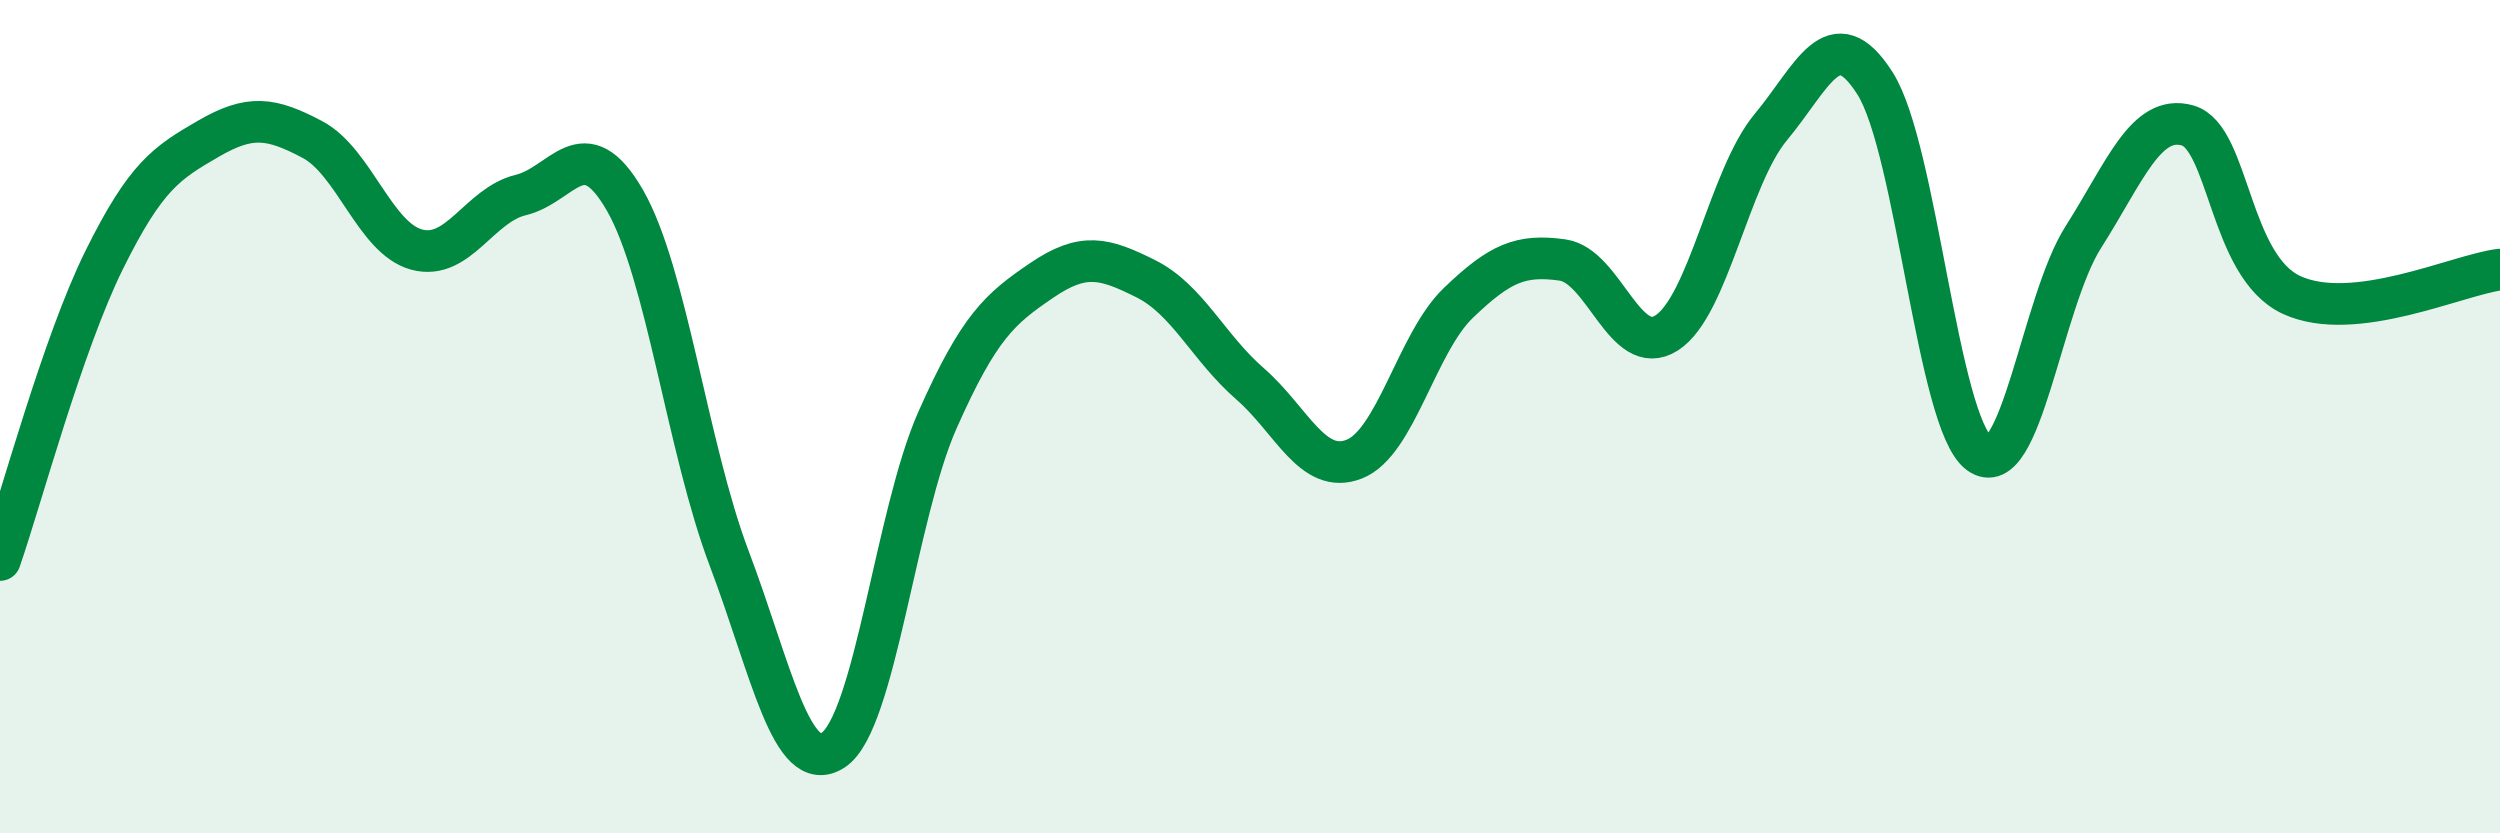
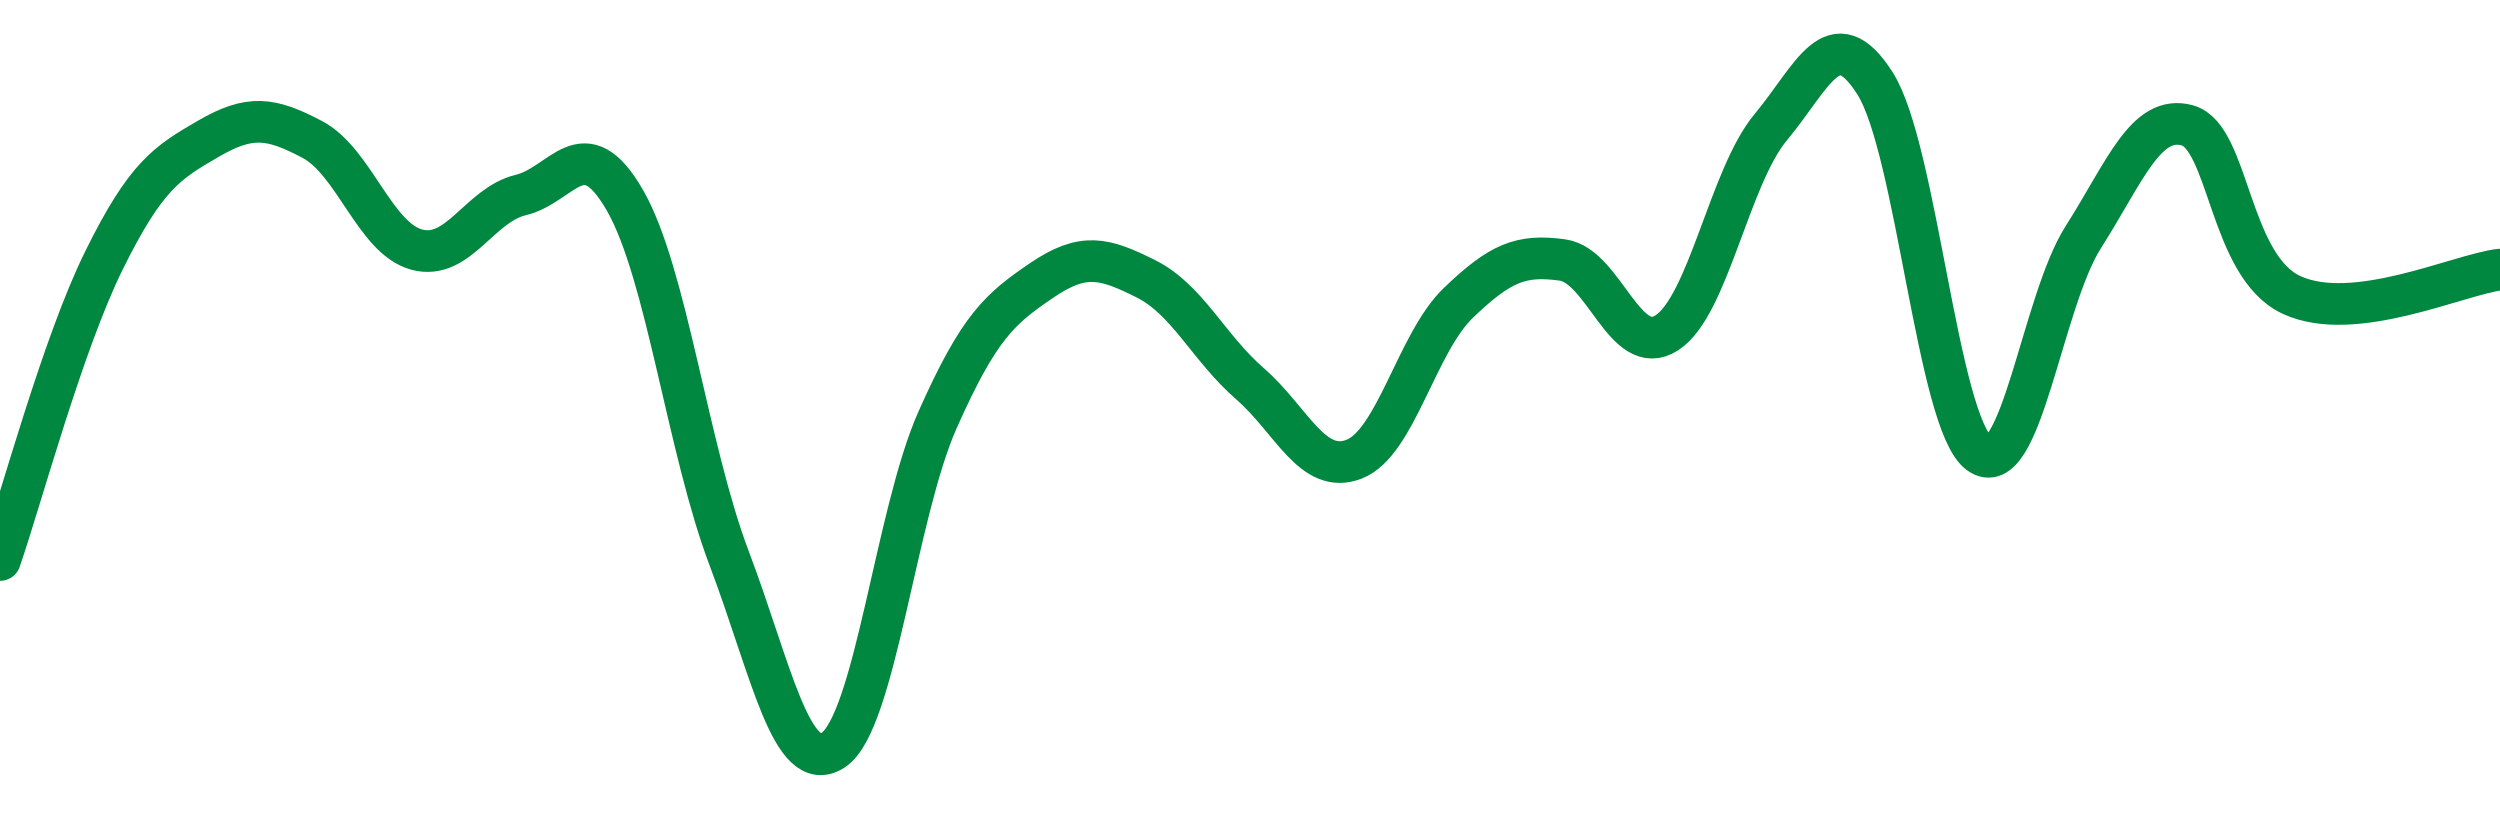
<svg xmlns="http://www.w3.org/2000/svg" width="60" height="20" viewBox="0 0 60 20">
-   <path d="M 0,13.44 C 0.5,12 1.5,8.26 2.5,6.24 C 3.5,4.22 4,3.91 5,3.33 C 6,2.75 6.5,2.82 7.5,3.35 C 8.5,3.88 9,5.72 10,5.99 C 11,6.26 11.5,4.92 12.5,4.68 C 13.5,4.44 14,3.07 15,4.81 C 16,6.55 16.5,10.76 17.5,13.4 C 18.5,16.04 19,18.66 20,18 C 21,17.34 21.5,12.33 22.5,10.08 C 23.5,7.83 24,7.41 25,6.73 C 26,6.05 26.5,6.19 27.5,6.69 C 28.5,7.19 29,8.34 30,9.21 C 31,10.08 31.5,11.41 32.5,11.02 C 33.5,10.63 34,8.23 35,7.27 C 36,6.31 36.5,6.1 37.5,6.24 C 38.5,6.38 39,8.63 40,7.99 C 41,7.35 41.5,4.25 42.5,3.05 C 43.5,1.85 44,0.43 45,2 C 46,3.57 46.5,10.14 47.5,10.88 C 48.5,11.62 49,7.26 50,5.69 C 51,4.12 51.5,2.73 52.5,3.01 C 53.5,3.29 53.5,6.39 55,7.08 C 56.5,7.77 59,6.59 60,6.47L60 20L0 20Z" fill="#008740" opacity="0.1" stroke-linecap="round" stroke-linejoin="round" />
  <path d="M 0,13.44 C 0.5,12 1.5,8.26 2.5,6.24 C 3.5,4.22 4,3.91 5,3.33 C 6,2.75 6.5,2.82 7.5,3.35 C 8.5,3.88 9,5.72 10,5.99 C 11,6.26 11.5,4.92 12.5,4.68 C 13.5,4.44 14,3.07 15,4.81 C 16,6.55 16.5,10.76 17.5,13.4 C 18.5,16.04 19,18.66 20,18 C 21,17.34 21.5,12.33 22.5,10.08 C 23.5,7.83 24,7.41 25,6.73 C 26,6.05 26.5,6.19 27.5,6.69 C 28.5,7.19 29,8.34 30,9.21 C 31,10.08 31.5,11.41 32.5,11.02 C 33.5,10.63 34,8.23 35,7.27 C 36,6.31 36.5,6.1 37.5,6.24 C 38.5,6.38 39,8.63 40,7.99 C 41,7.35 41.5,4.25 42.5,3.05 C 43.5,1.85 44,0.43 45,2 C 46,3.57 46.5,10.14 47.5,10.88 C 48.5,11.62 49,7.26 50,5.69 C 51,4.12 51.5,2.73 52.5,3.01 C 53.5,3.29 53.5,6.39 55,7.08 C 56.5,7.77 59,6.59 60,6.47" stroke="#008740" stroke-width="1" fill="none" stroke-linecap="round" stroke-linejoin="round" />
</svg>